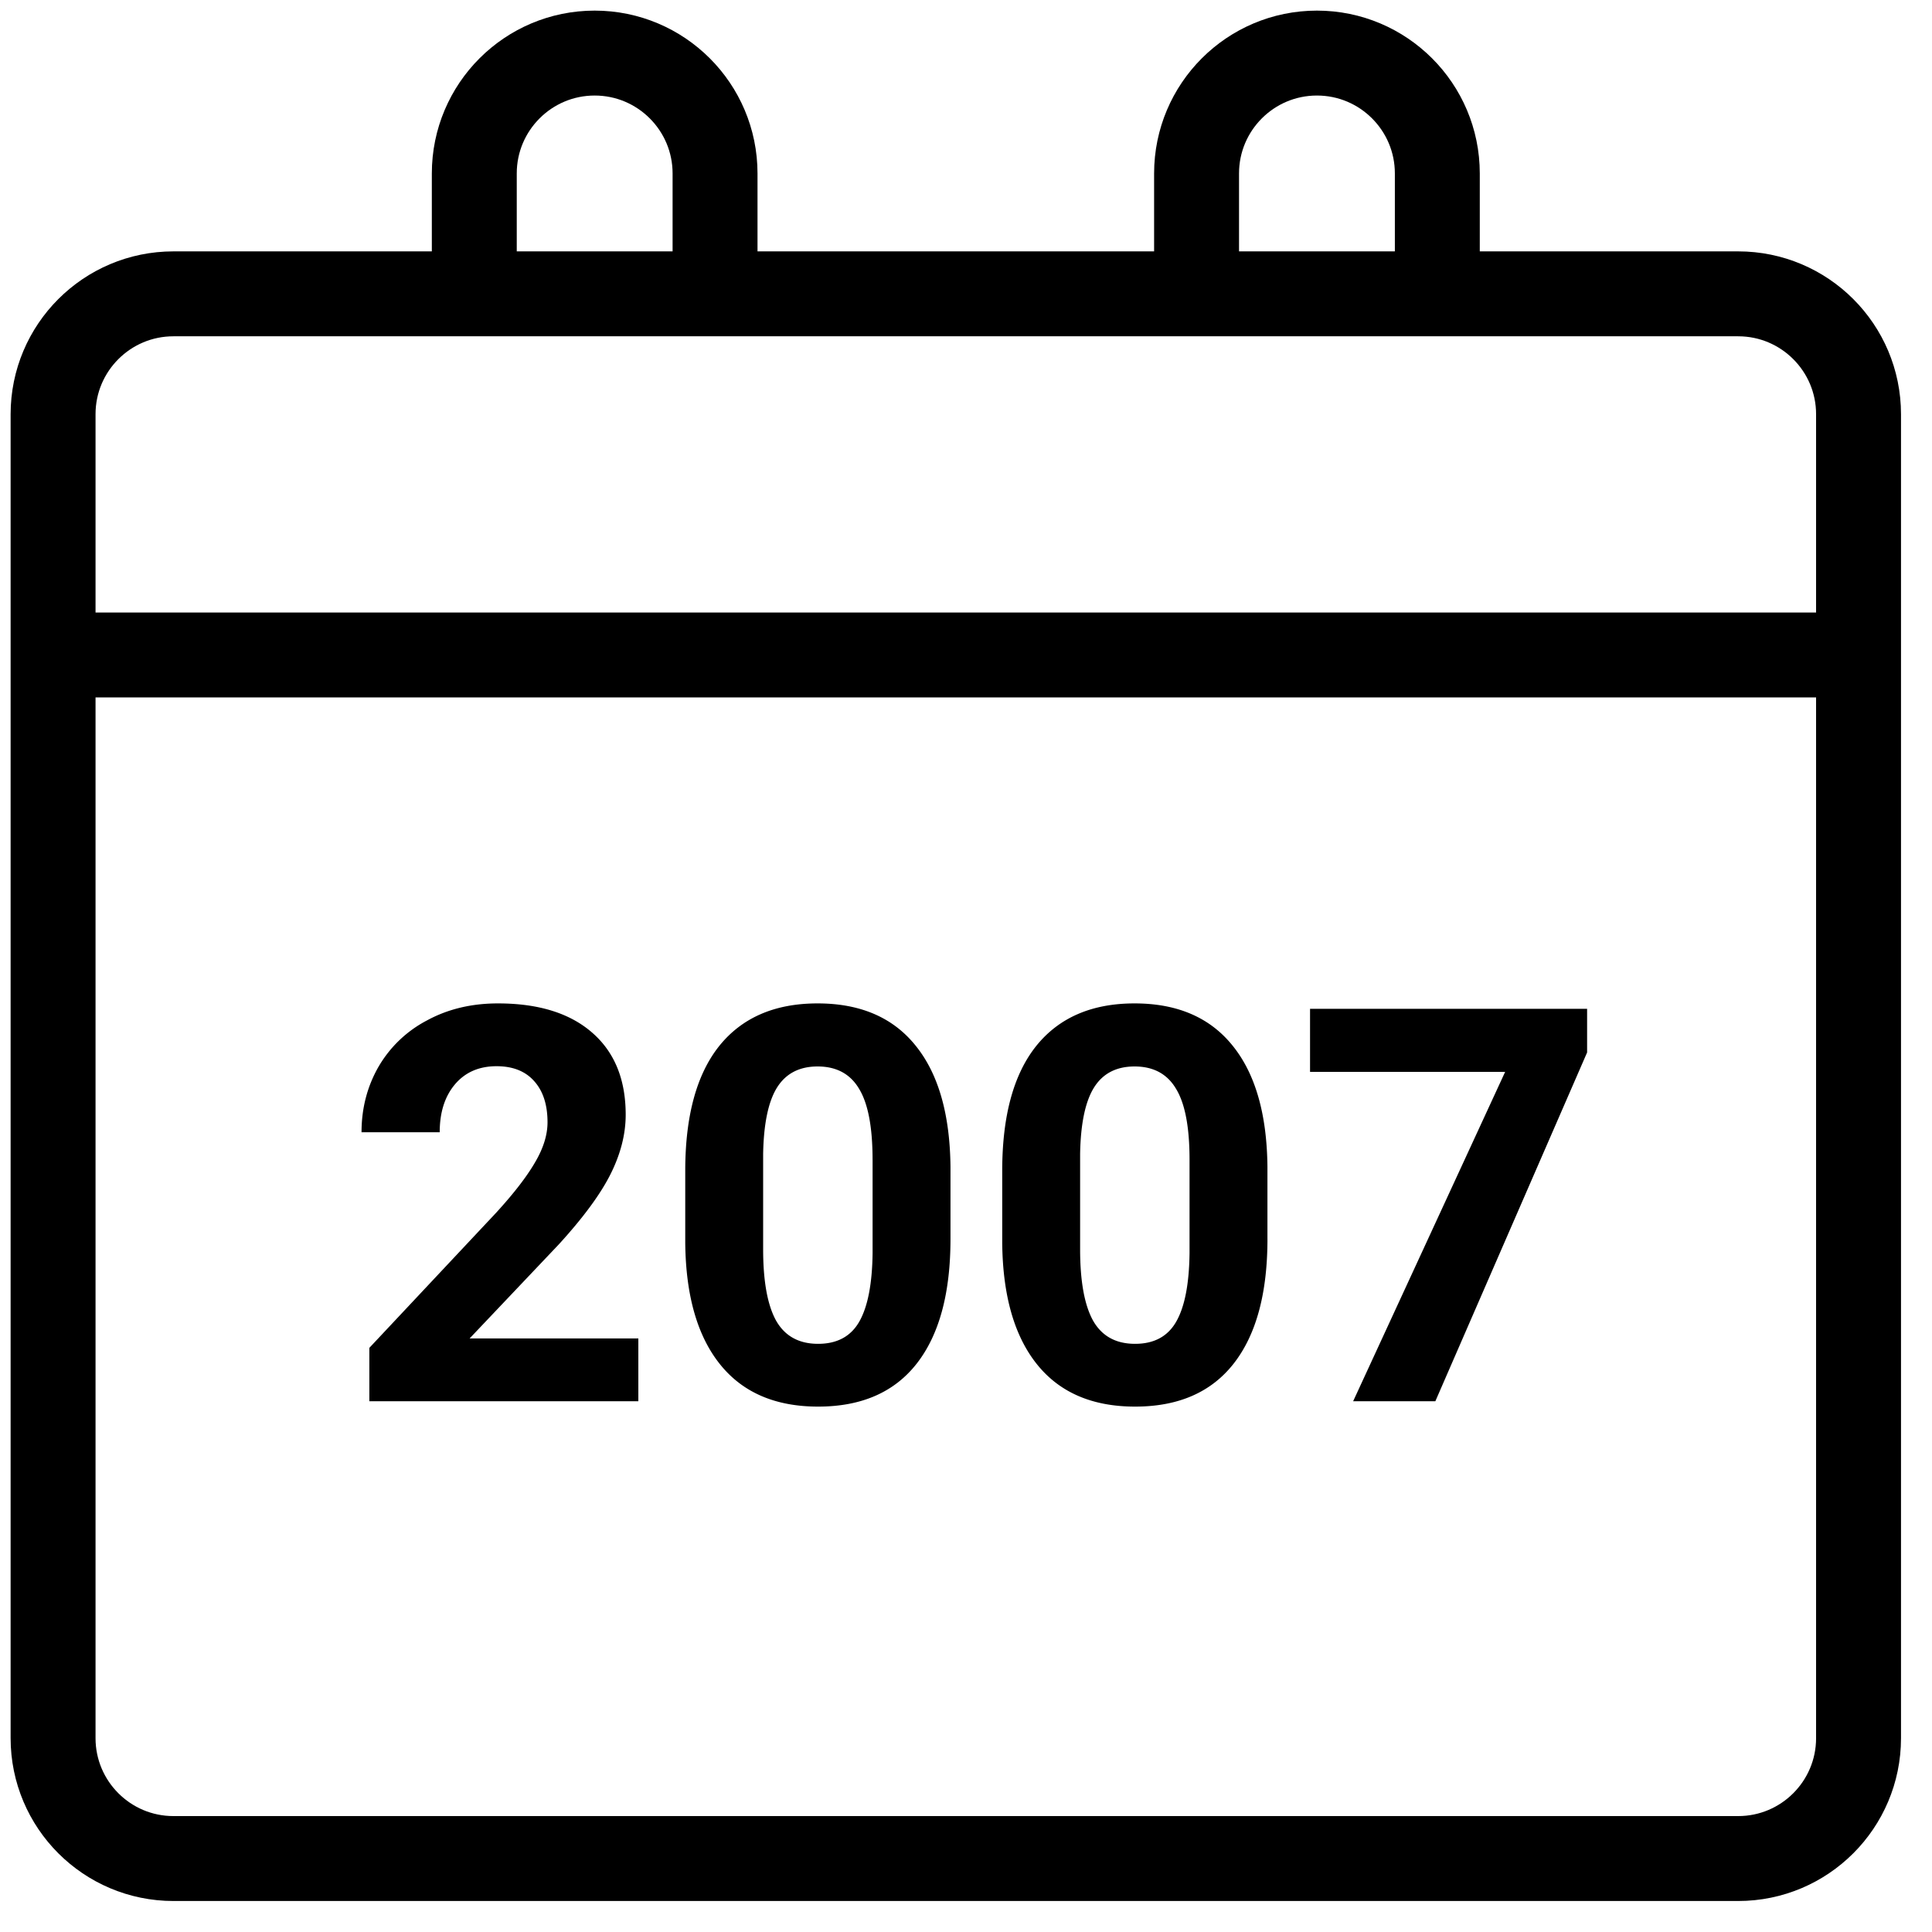
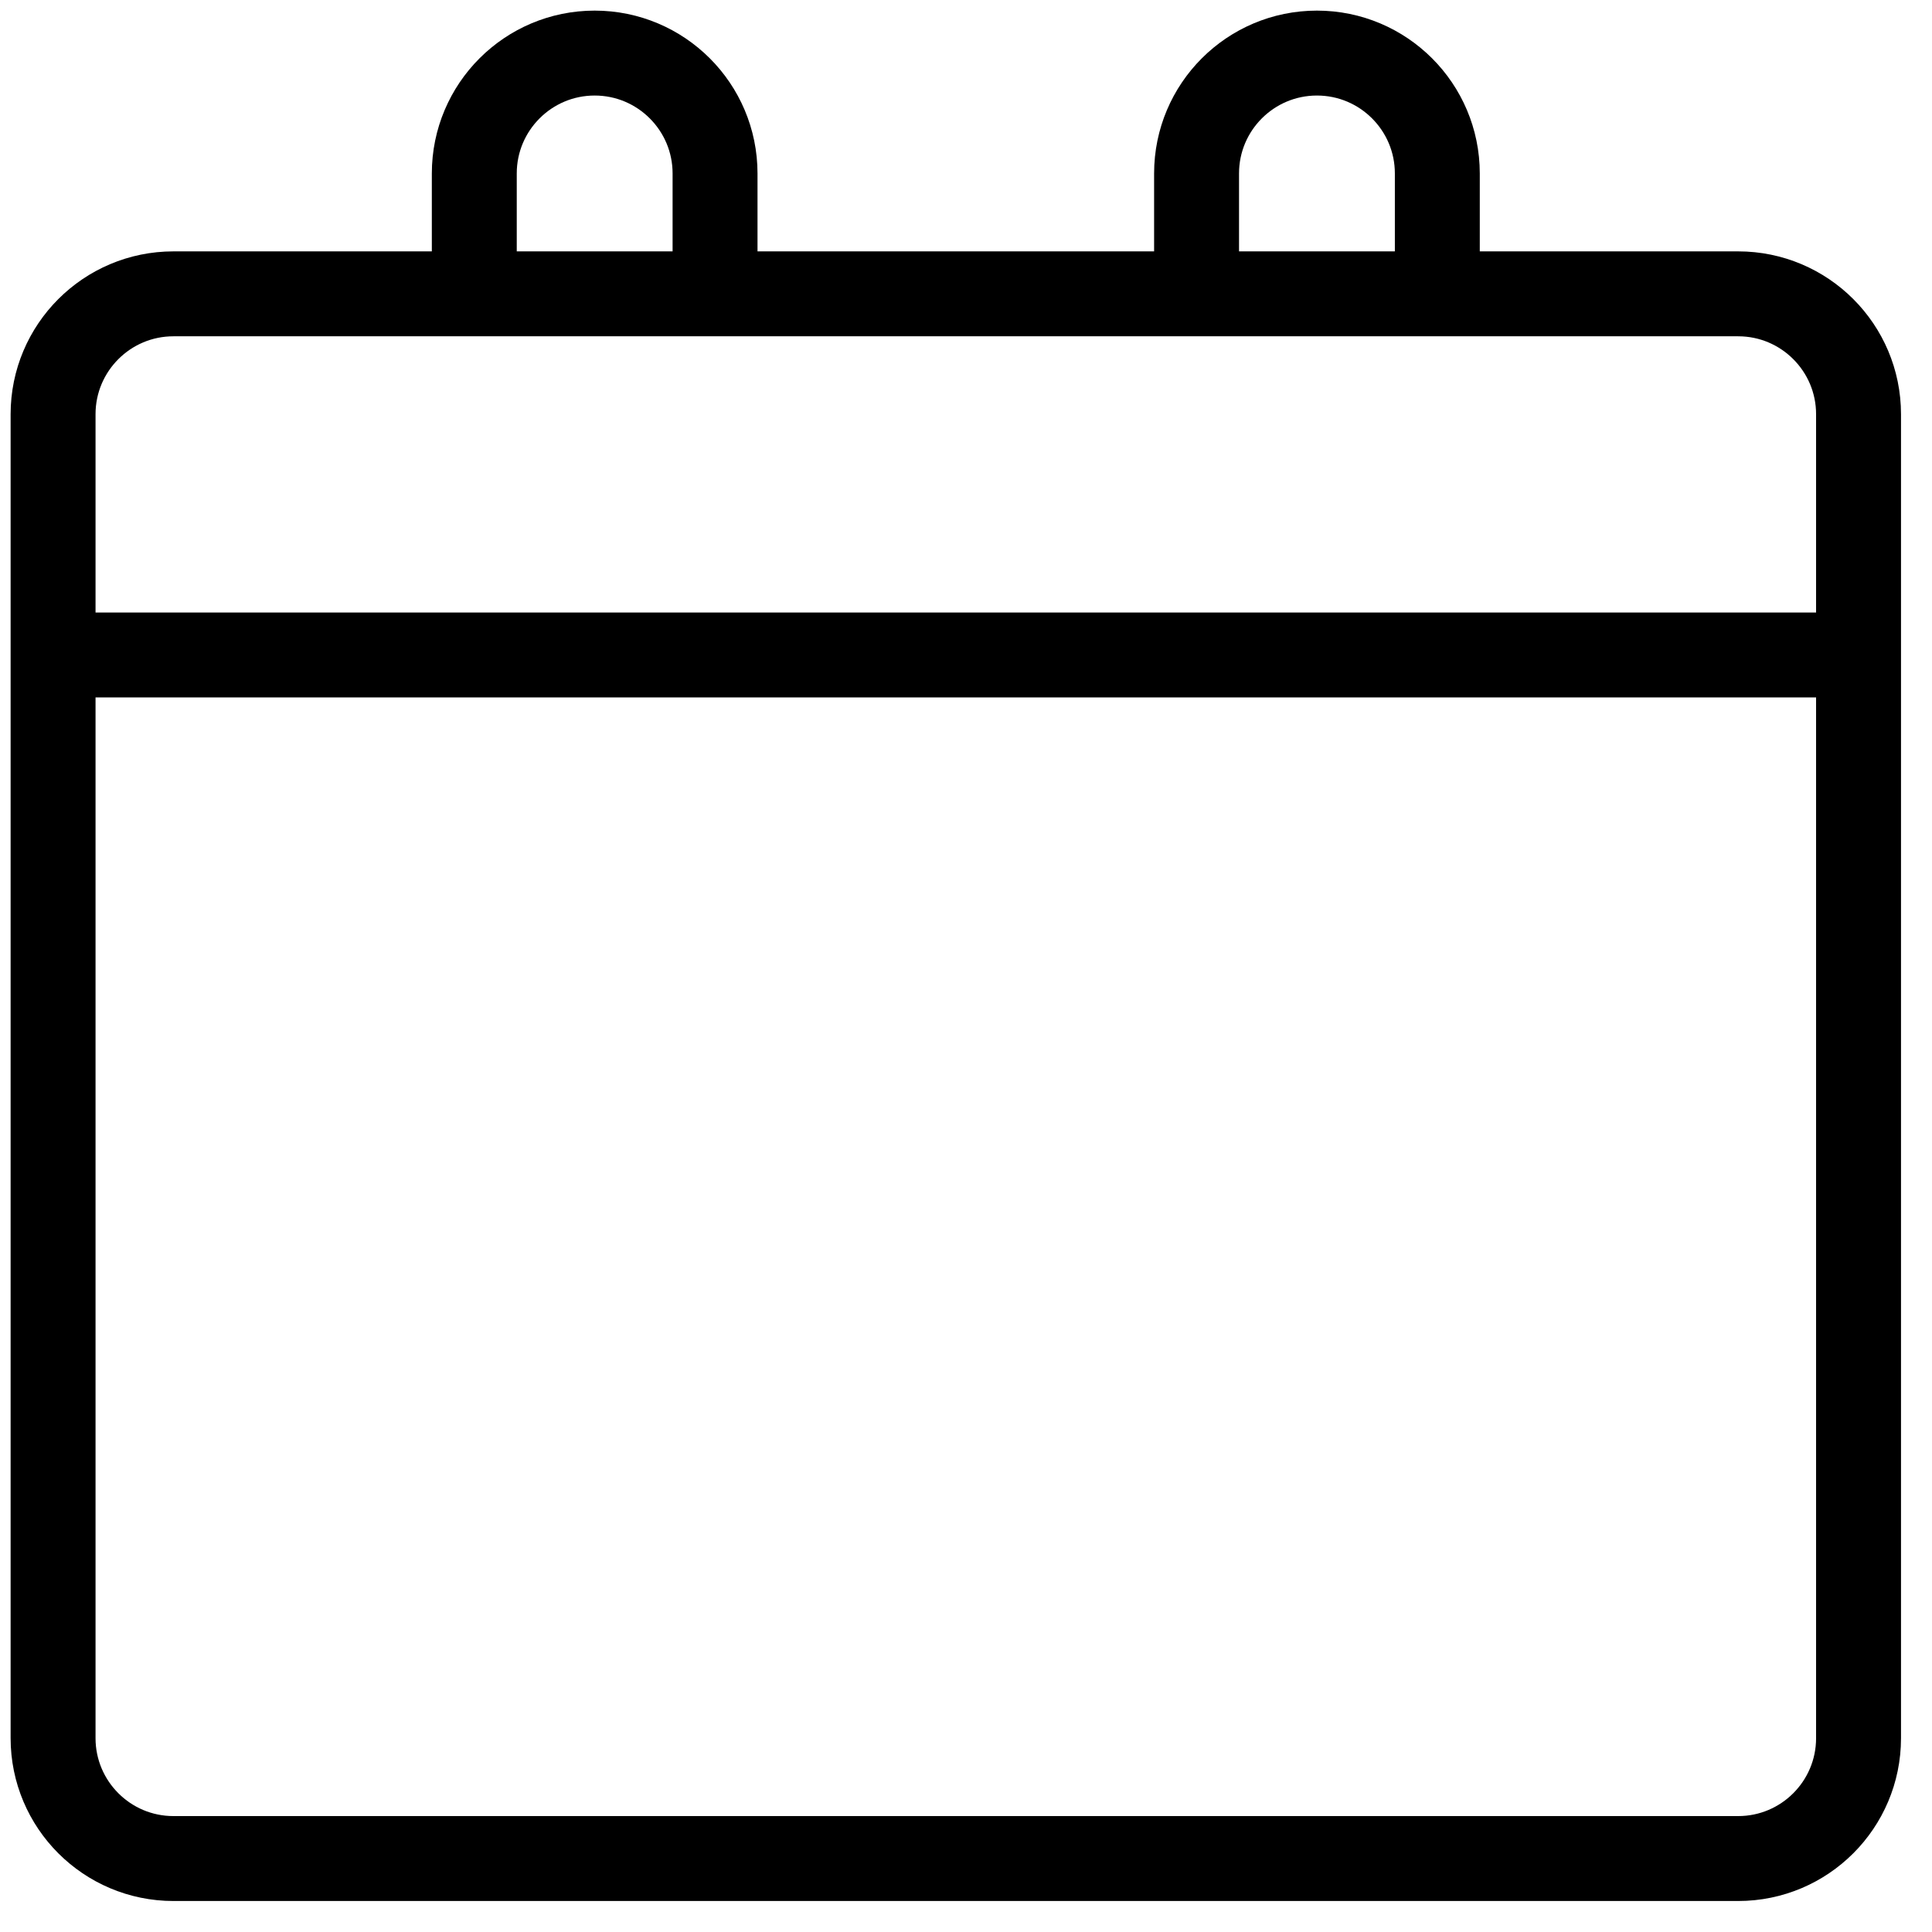
<svg xmlns="http://www.w3.org/2000/svg" width="91" height="91" fill="none">
  <path d="M8.17 87.54h73.7c3.13 0 5.67-2.54 5.67-5.67V30.85H2.5v51.02c0 3.13 2.54 5.67 5.67 5.67zm0-73.7h73.7c3.13 0 5.67 2.54 5.67 5.67v11.34H2.5V19.51c0-3.13 2.54-5.67 5.67-5.67zM28.01 2.5c3.13 0 5.67 2.54 5.67 5.67v5.67H22.34V8.17c0-3.13 2.54-5.67 5.67-5.67zm34.02 0c3.13 0 5.67 2.54 5.67 5.67v5.67H56.36V8.17c0-3.13 2.54-5.67 5.67-5.67z" stroke="#000" stroke-width="4" stroke-miterlimit="10" stroke-linecap="round" stroke-linejoin="round" />
-   <path d="M30.067 66h-12.67v-2.514l5.98-6.373c.82-.897 1.426-1.68 1.815-2.348.398-.669.597-1.304.597-1.905 0-.82-.207-1.464-.622-1.93-.415-.473-1.007-.71-1.777-.71-.83 0-1.486.288-1.968.863-.474.567-.711 1.316-.711 2.247h-3.682c0-1.126.267-2.154.8-3.085a5.683 5.683 0 012.285-2.183c.982-.534 2.095-.8 3.34-.8 1.903 0 3.38.457 4.43 1.37 1.058.915 1.587 2.206 1.587 3.873 0 .914-.237 1.845-.711 2.793-.474.948-1.287 2.052-2.438 3.313l-4.202 4.431h7.947V66zm14.702-7.643c0 2.556-.53 4.511-1.587 5.866-1.058 1.354-2.607 2.03-4.647 2.03-2.014 0-3.554-.663-4.62-1.992-1.067-1.329-1.613-3.233-1.639-5.713v-3.403c0-2.58.534-4.54 1.6-5.877 1.075-1.338 2.62-2.006 4.634-2.006 2.014 0 3.555.664 4.62 1.993 1.067 1.32 1.613 3.22 1.639 5.7v3.402zm-3.67-3.732c0-1.532-.211-2.645-.634-3.339-.415-.702-1.067-1.054-1.955-1.054-.863 0-1.502.335-1.917 1.003-.407.66-.622 1.697-.648 3.11v4.495c0 1.506.203 2.628.61 3.364.414.728 1.075 1.092 1.98 1.092.897 0 1.545-.351 1.943-1.054.397-.702.605-1.777.622-3.224v-4.393zm18.6 3.732c0 2.556-.53 4.511-1.588 5.866-1.058 1.354-2.606 2.03-4.646 2.03-2.015 0-3.555-.663-4.621-1.992-1.067-1.329-1.613-3.233-1.638-5.713v-3.403c0-2.58.533-4.54 1.6-5.877 1.075-1.338 2.62-2.006 4.634-2.006 2.014 0 3.554.664 4.62 1.993 1.067 1.32 1.613 3.22 1.638 5.7v3.402zm-3.67-3.732c0-1.532-.211-2.645-.635-3.339-.414-.702-1.066-1.054-1.954-1.054-.864 0-1.503.335-1.917 1.003-.407.66-.623 1.697-.648 3.11v4.495c0 1.506.203 2.628.61 3.364.414.728 1.074 1.092 1.98 1.092.897 0 1.544-.351 1.942-1.054.398-.702.605-1.777.622-3.224v-4.393zm18.726-5.053L67.607 66h-3.872l7.16-15.514h-9.19v-2.97h13.05v2.056z" fill="#000" />
</svg>